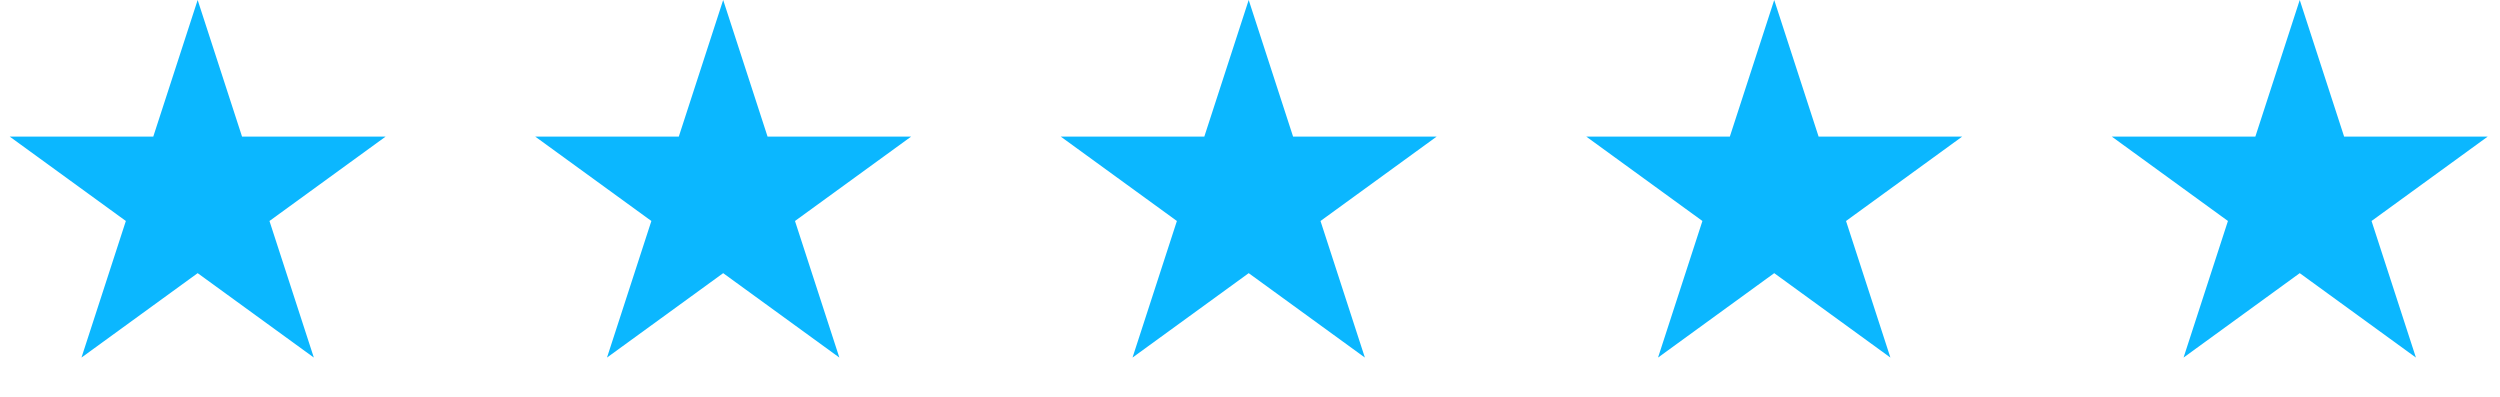
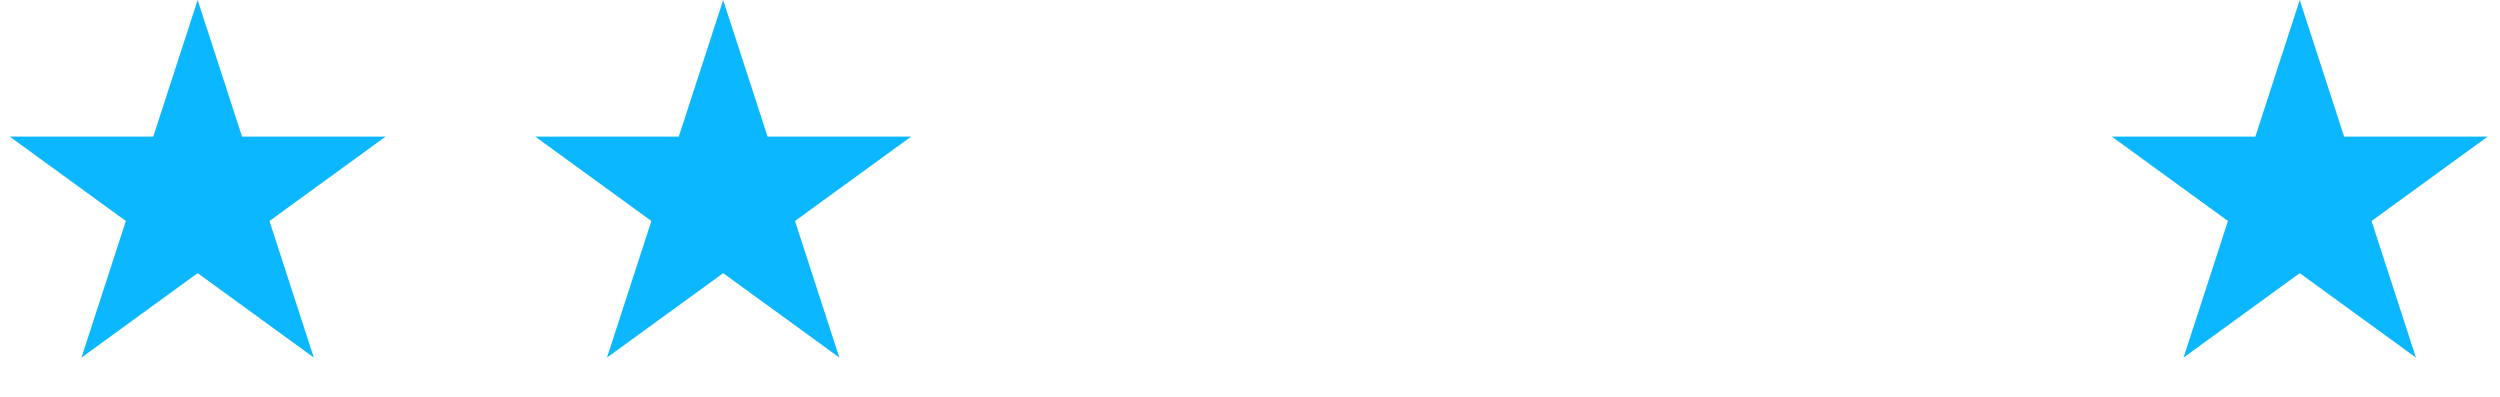
<svg xmlns="http://www.w3.org/2000/svg" width="384" height="61" viewBox="0 0 384 61" fill="none">
  <path d="M30.36 0L37.176 20.978H59.234L41.389 33.944L48.205 54.922L30.36 41.956L12.515 54.922L19.331 33.944L1.486 20.978H23.544L30.36 0Z" fill="#0BB7FF" />
  <path d="M111.08 0L117.896 20.978H139.954L122.109 33.944L128.925 54.922L111.08 41.956L93.235 54.922L100.051 33.944L82.206 20.978H104.264L111.08 0Z" fill="#0BB7FF" />
-   <path d="M191.8 0L198.616 20.978H220.674L202.829 33.944L209.645 54.922L191.8 41.956L173.955 54.922L180.771 33.944L162.926 20.978H184.984L191.8 0Z" fill="#0BB7FF" />
-   <path d="M272.52 0L279.336 20.978H301.394L283.549 33.944L290.365 54.922L272.52 41.956L254.675 54.922L261.491 33.944L243.646 20.978H265.704L272.52 0Z" fill="#0BB7FF" />
  <path d="M353.24 0L360.056 20.978H382.114L364.269 33.944L371.085 54.922L353.24 41.956L335.395 54.922L342.211 33.944L324.366 20.978H346.424L353.24 0Z" fill="#0BB7FF" />
</svg>